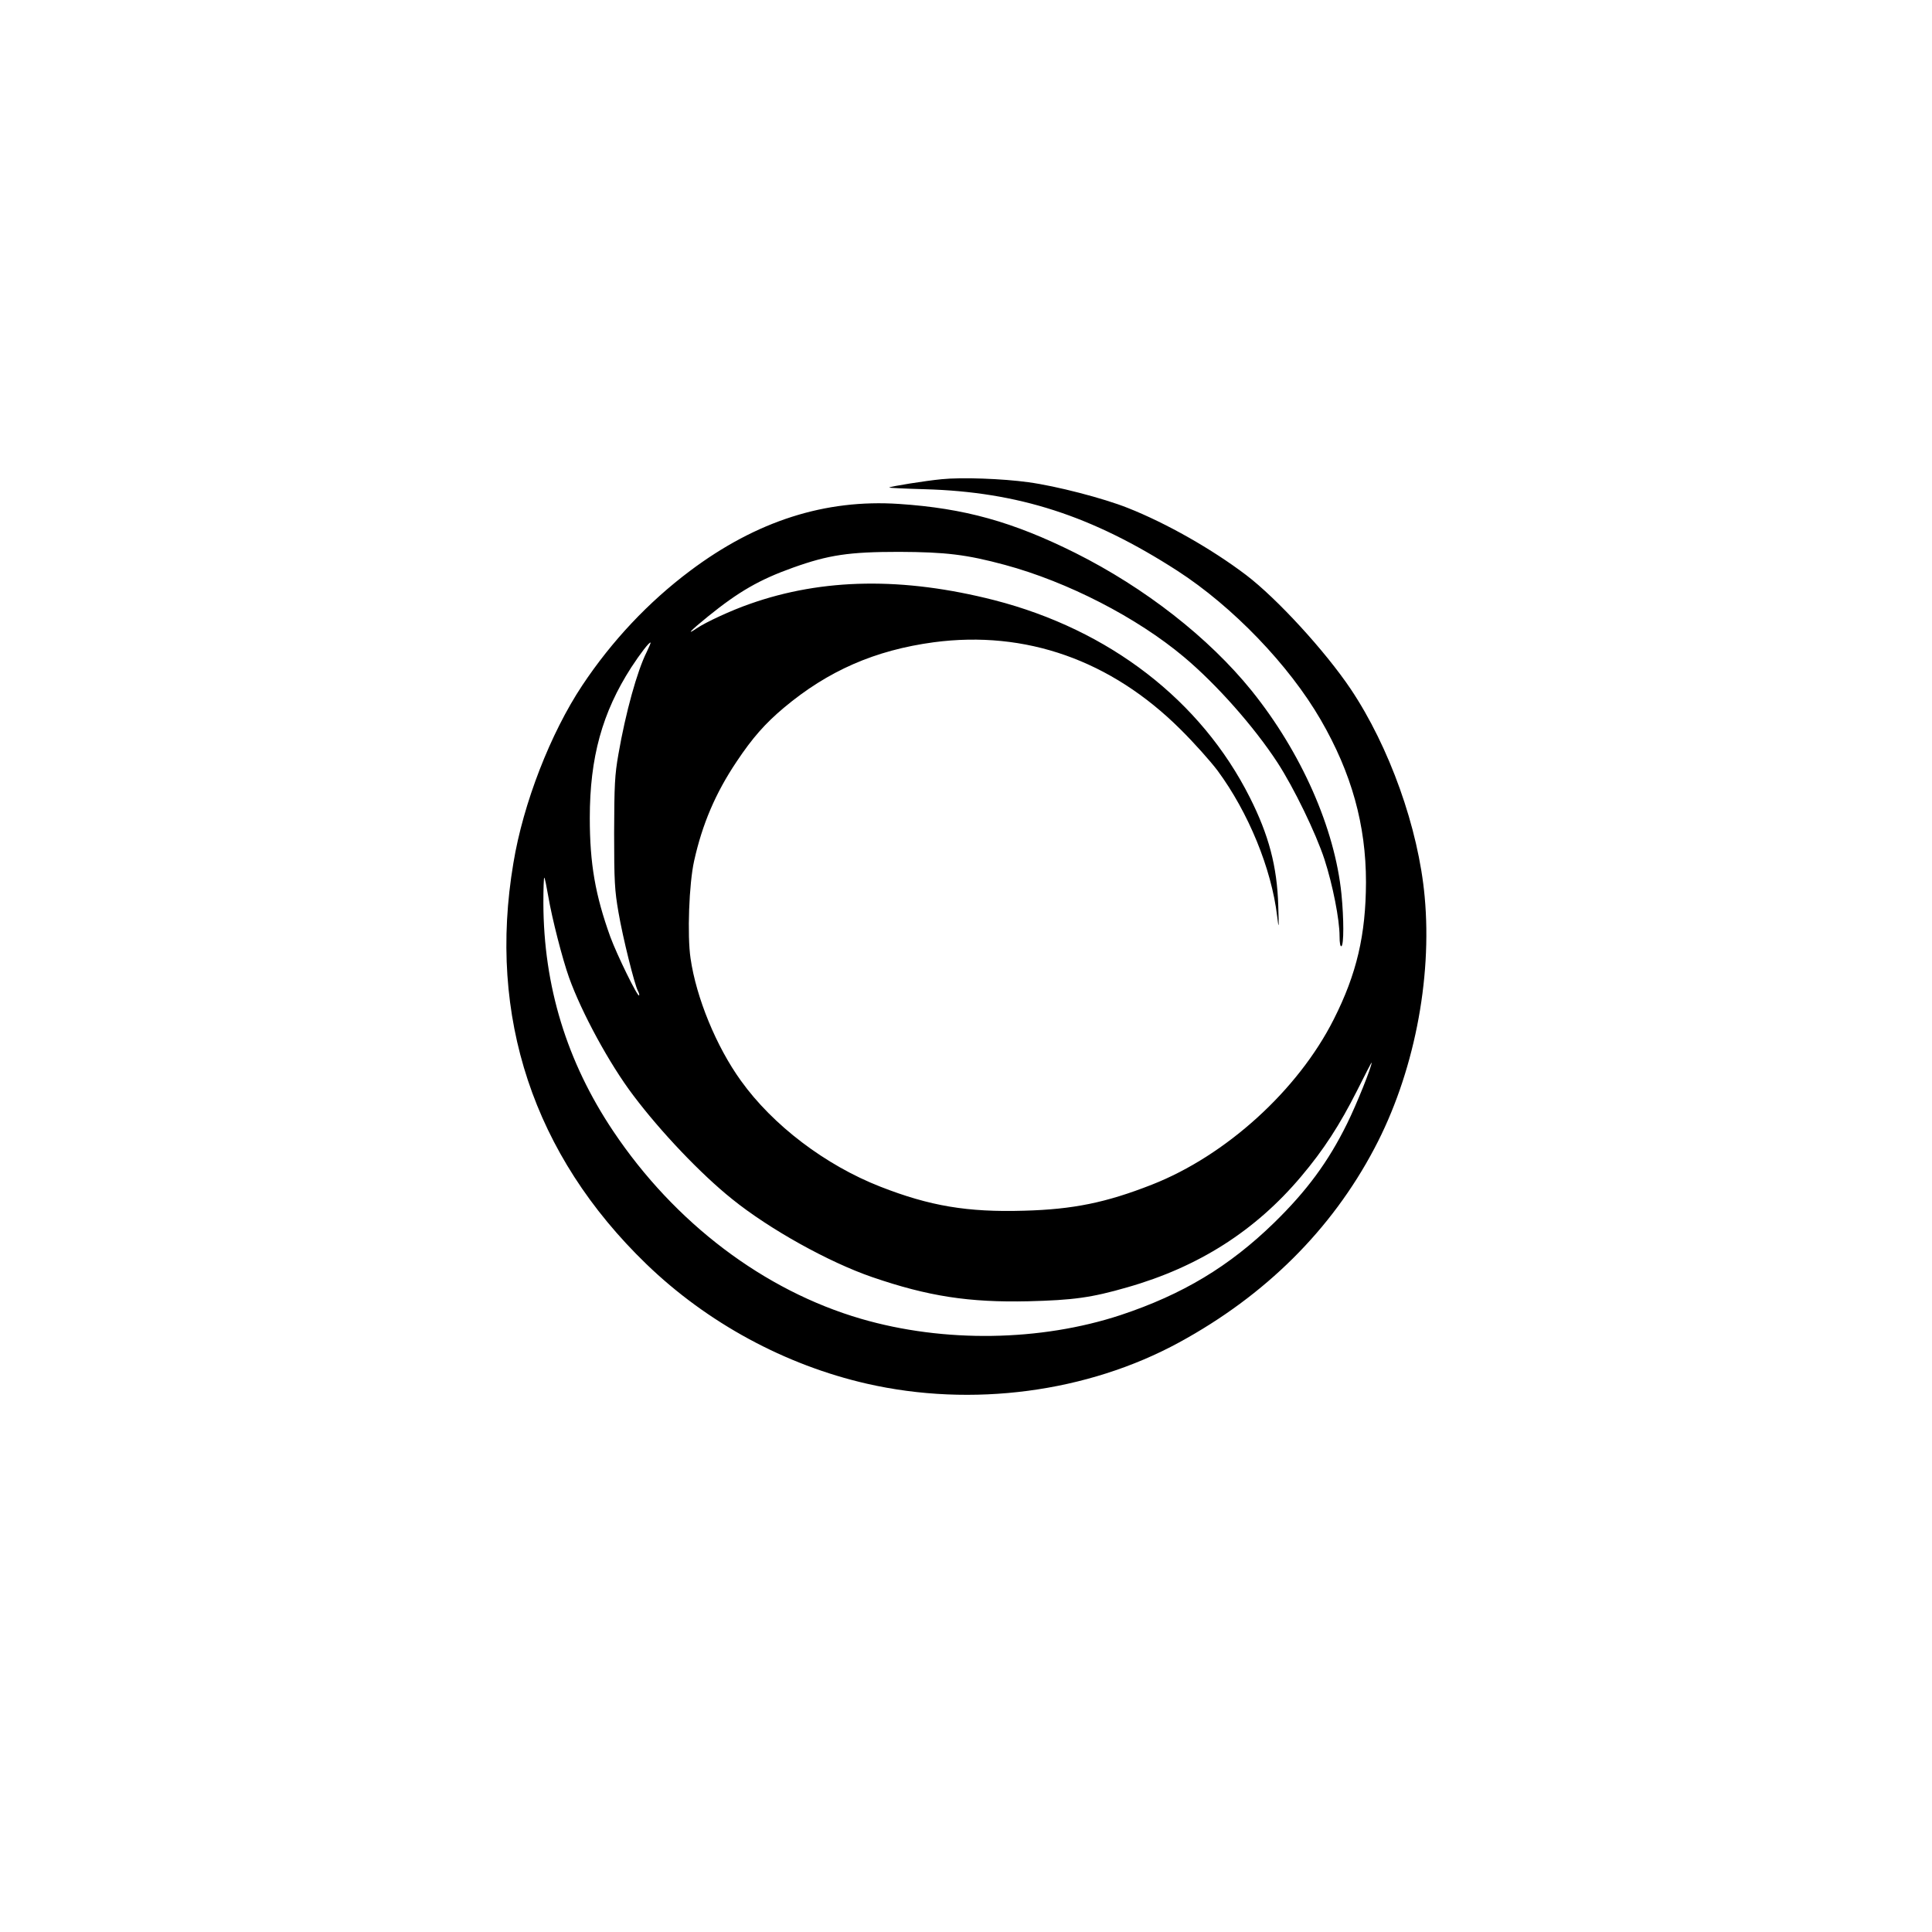
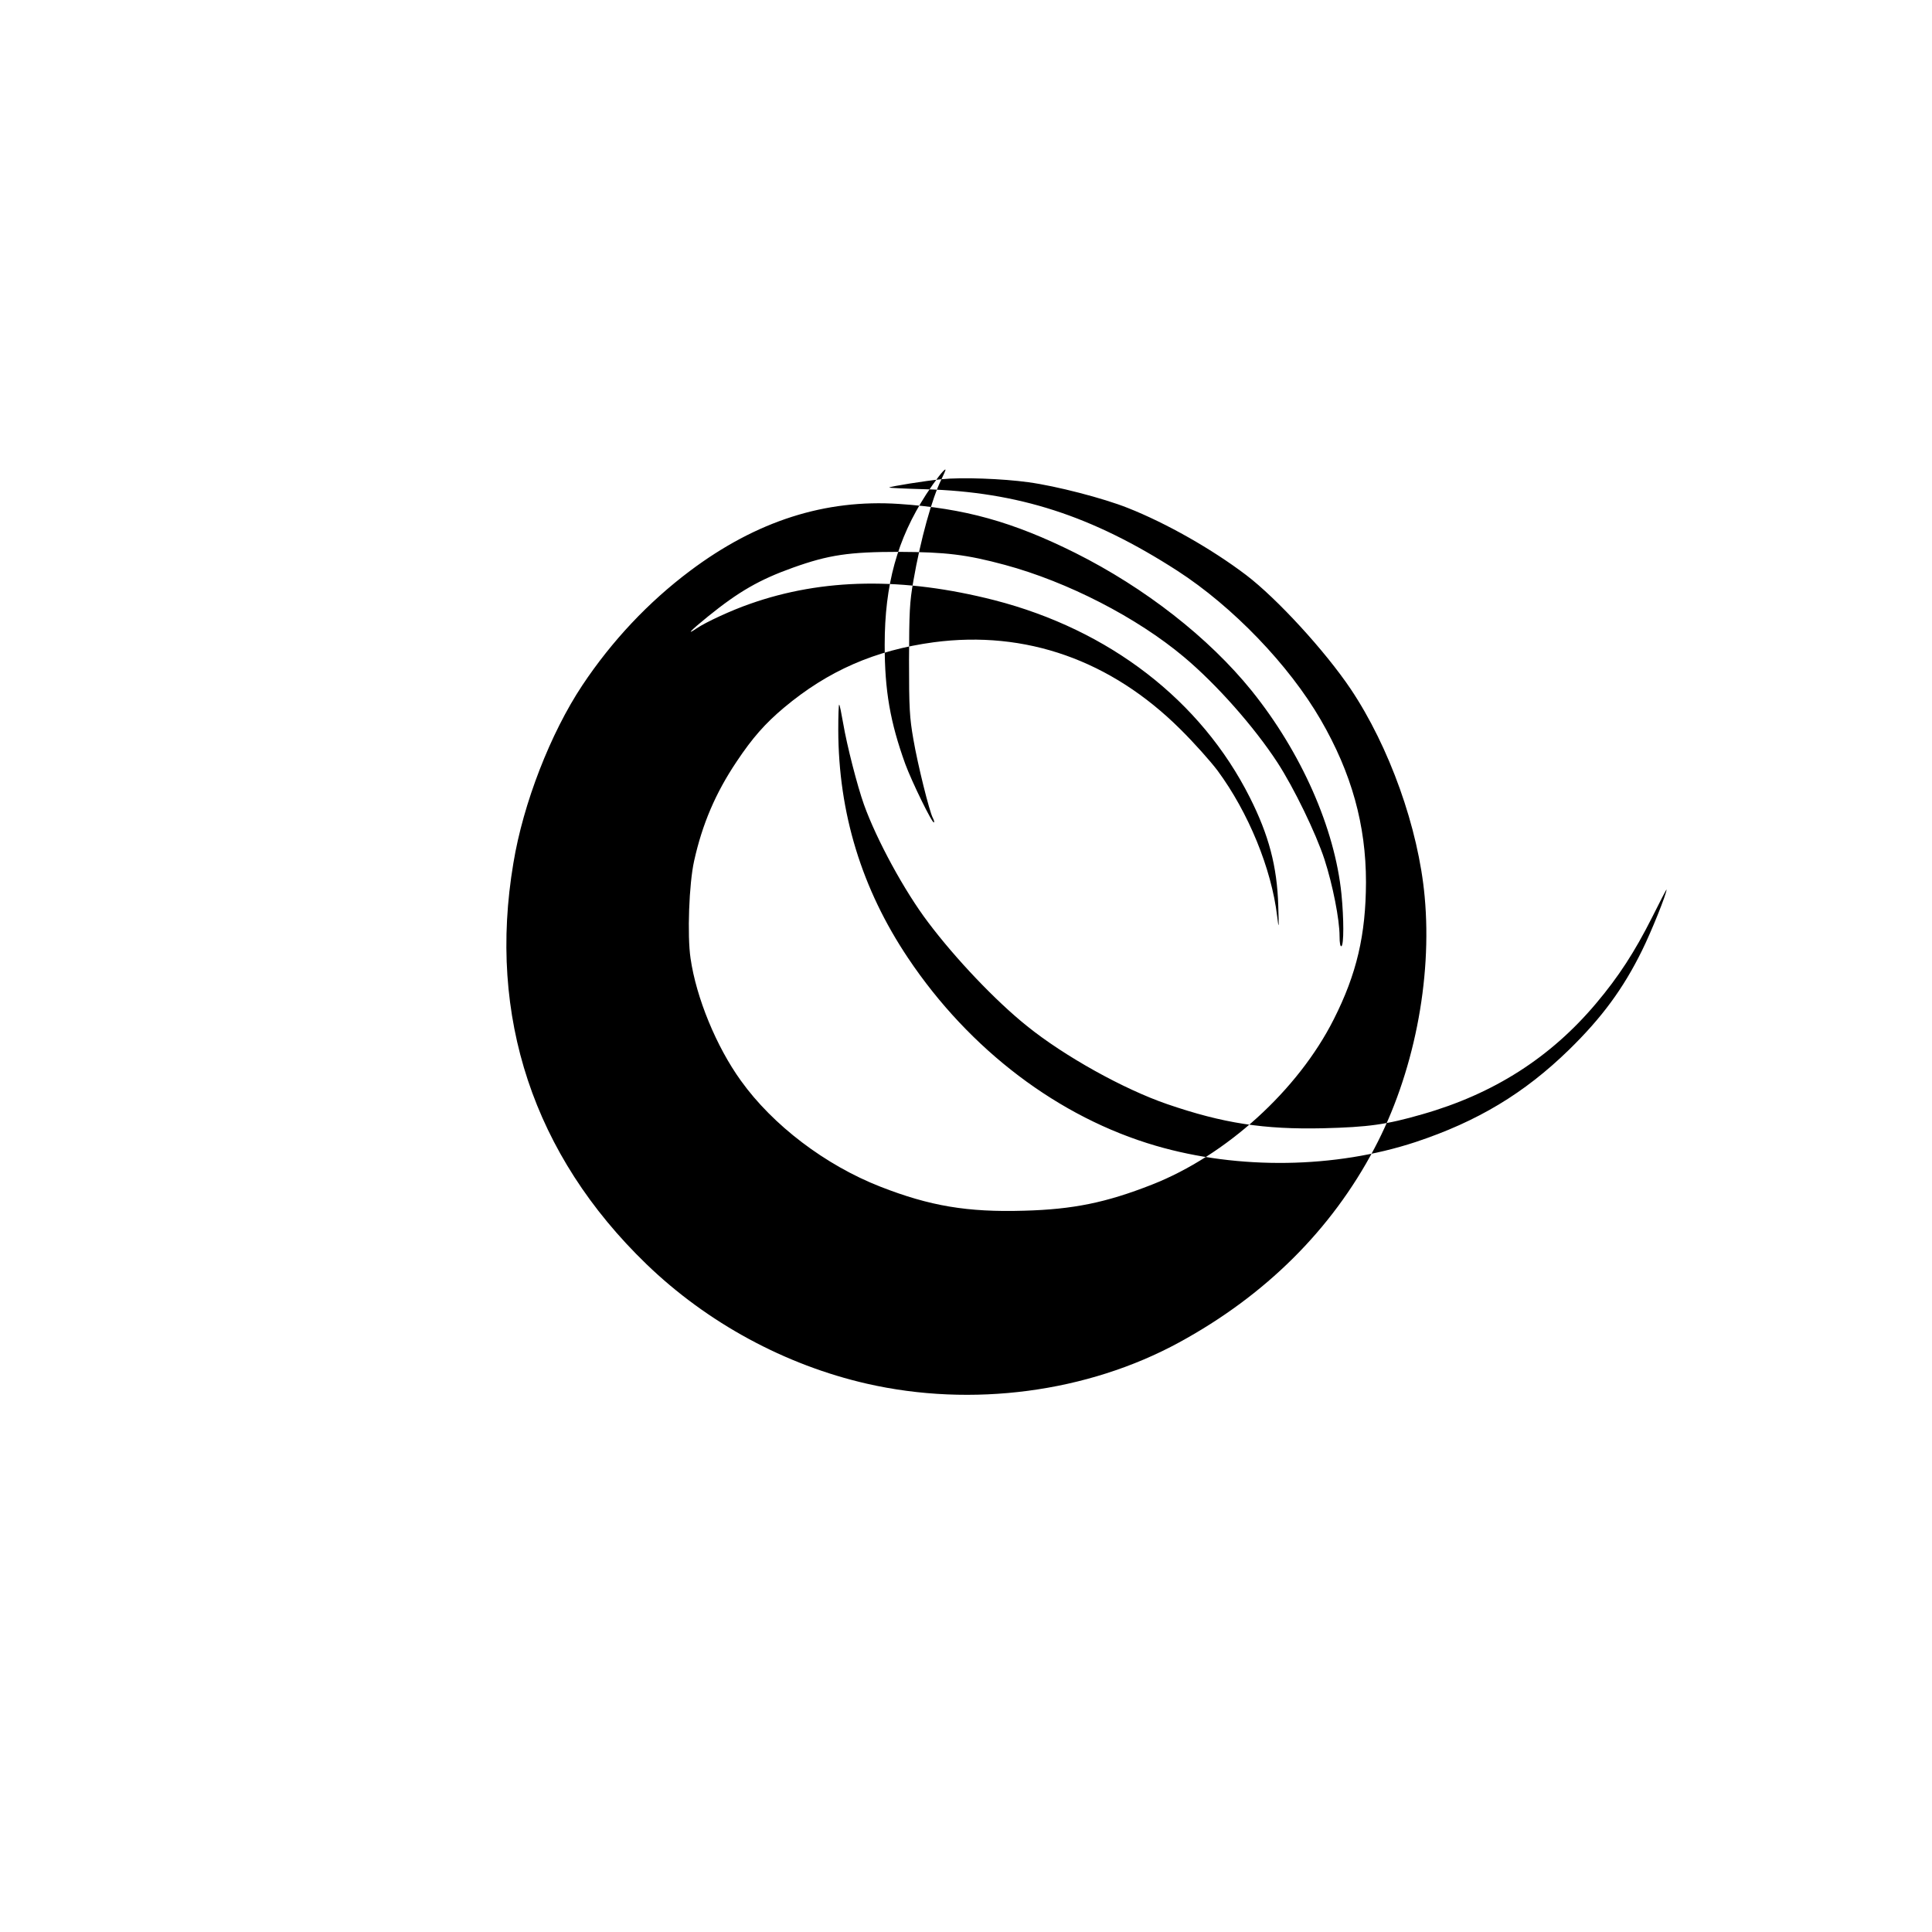
<svg xmlns="http://www.w3.org/2000/svg" version="1.0" width="1024pt" height="1024pt" viewBox="0 0 1024 1024" preserveAspectRatio="xMidYMid meet">
  <g transform="translate(0,1024) scale(0.1,-0.1)" fill="#000000" stroke="none">
-     <path d="M4990 7700 c-84 -8 -271 -38 -277 -44 -2 -2 83 -6 189 -9 495 -14 885 -140 1338 -432 294 -190 592 -500 760 -790 164 -283 240 -558 240 -861 -1 -279 -49 -486 -171 -727 -189 -375 -571 -722 -964 -876 -242 -95 -417 -131 -677 -138 -301 -9 -500 25 -761 127 -292 114 -571 326 -740 562 -130 180 -237 440 -267 649 -18 121 -8 396 19 516 43 194 113 359 225 526 84 126 151 202 251 286 234 196 483 305 795 347 486 64 938 -95 1306 -461 72 -71 160 -170 197 -219 164 -222 286 -520 316 -771 9 -74 10 -69 6 55 -6 207 -50 374 -151 574 -259 514 -744 888 -1354 1045 -482 123 -909 117 -1296 -20 -98 -34 -232 -96 -281 -129 -59 -40 -35 -14 60 63 163 132 273 195 449 258 190 68 298 84 563 84 247 -1 357 -14 561 -69 333 -90 700 -279 949 -488 173 -145 372 -370 496 -560 87 -134 203 -373 249 -513 44 -136 80 -319 80 -407 0 -37 4 -57 10 -53 13 8 13 144 0 276 -35 348 -212 750 -476 1078 -227 281 -565 545 -934 730 -333 166 -589 237 -935 260 -391 26 -755 -90 -1108 -355 -220 -165 -414 -371 -571 -607 -168 -253 -313 -625 -365 -942 -137 -813 107 -1547 705 -2125 322 -311 735 -535 1169 -634 557 -127 1169 -46 1655 219 457 249 807 597 1034 1027 208 392 308 894 267 1336 -33 363 -187 794 -392 1100 -136 202 -390 479 -554 604 -182 138 -423 275 -628 356 -128 51 -378 116 -526 136 -137 19 -353 27 -461 16z m-1563 -917 c-50 -100 -111 -320 -149 -539 -20 -113 -22 -164 -23 -419 0 -257 3 -305 23 -420 23 -135 85 -383 103 -417 6 -11 9 -22 6 -24 -8 -8 -117 215 -152 310 -80 222 -109 388 -109 631 0 320 66 559 220 798 47 72 96 136 102 131 2 -1 -8 -24 -21 -51z m-521 -1294 c20 -118 75 -332 110 -430 67 -187 215 -459 340 -624 145 -193 359 -418 524 -550 198 -160 513 -335 743 -414 297 -102 513 -135 827 -128 238 6 335 19 525 74 379 108 680 301 921 587 120 142 205 274 296 454 43 86 78 154 78 150 0 -23 -80 -222 -130 -323 -100 -203 -213 -356 -387 -526 -237 -231 -485 -380 -813 -489 -425 -140 -937 -148 -1376 -20 -515 150 -988 508 -1314 995 -246 367 -369 769 -370 1209 0 77 2 137 5 134 3 -2 12 -47 21 -99z" />
+     <path d="M4990 7700 c-84 -8 -271 -38 -277 -44 -2 -2 83 -6 189 -9 495 -14 885 -140 1338 -432 294 -190 592 -500 760 -790 164 -283 240 -558 240 -861 -1 -279 -49 -486 -171 -727 -189 -375 -571 -722 -964 -876 -242 -95 -417 -131 -677 -138 -301 -9 -500 25 -761 127 -292 114 -571 326 -740 562 -130 180 -237 440 -267 649 -18 121 -8 396 19 516 43 194 113 359 225 526 84 126 151 202 251 286 234 196 483 305 795 347 486 64 938 -95 1306 -461 72 -71 160 -170 197 -219 164 -222 286 -520 316 -771 9 -74 10 -69 6 55 -6 207 -50 374 -151 574 -259 514 -744 888 -1354 1045 -482 123 -909 117 -1296 -20 -98 -34 -232 -96 -281 -129 -59 -40 -35 -14 60 63 163 132 273 195 449 258 190 68 298 84 563 84 247 -1 357 -14 561 -69 333 -90 700 -279 949 -488 173 -145 372 -370 496 -560 87 -134 203 -373 249 -513 44 -136 80 -319 80 -407 0 -37 4 -57 10 -53 13 8 13 144 0 276 -35 348 -212 750 -476 1078 -227 281 -565 545 -934 730 -333 166 -589 237 -935 260 -391 26 -755 -90 -1108 -355 -220 -165 -414 -371 -571 -607 -168 -253 -313 -625 -365 -942 -137 -813 107 -1547 705 -2125 322 -311 735 -535 1169 -634 557 -127 1169 -46 1655 219 457 249 807 597 1034 1027 208 392 308 894 267 1336 -33 363 -187 794 -392 1100 -136 202 -390 479 -554 604 -182 138 -423 275 -628 356 -128 51 -378 116 -526 136 -137 19 -353 27 -461 16z c-50 -100 -111 -320 -149 -539 -20 -113 -22 -164 -23 -419 0 -257 3 -305 23 -420 23 -135 85 -383 103 -417 6 -11 9 -22 6 -24 -8 -8 -117 215 -152 310 -80 222 -109 388 -109 631 0 320 66 559 220 798 47 72 96 136 102 131 2 -1 -8 -24 -21 -51z m-521 -1294 c20 -118 75 -332 110 -430 67 -187 215 -459 340 -624 145 -193 359 -418 524 -550 198 -160 513 -335 743 -414 297 -102 513 -135 827 -128 238 6 335 19 525 74 379 108 680 301 921 587 120 142 205 274 296 454 43 86 78 154 78 150 0 -23 -80 -222 -130 -323 -100 -203 -213 -356 -387 -526 -237 -231 -485 -380 -813 -489 -425 -140 -937 -148 -1376 -20 -515 150 -988 508 -1314 995 -246 367 -369 769 -370 1209 0 77 2 137 5 134 3 -2 12 -47 21 -99z" />
  </g>
</svg>